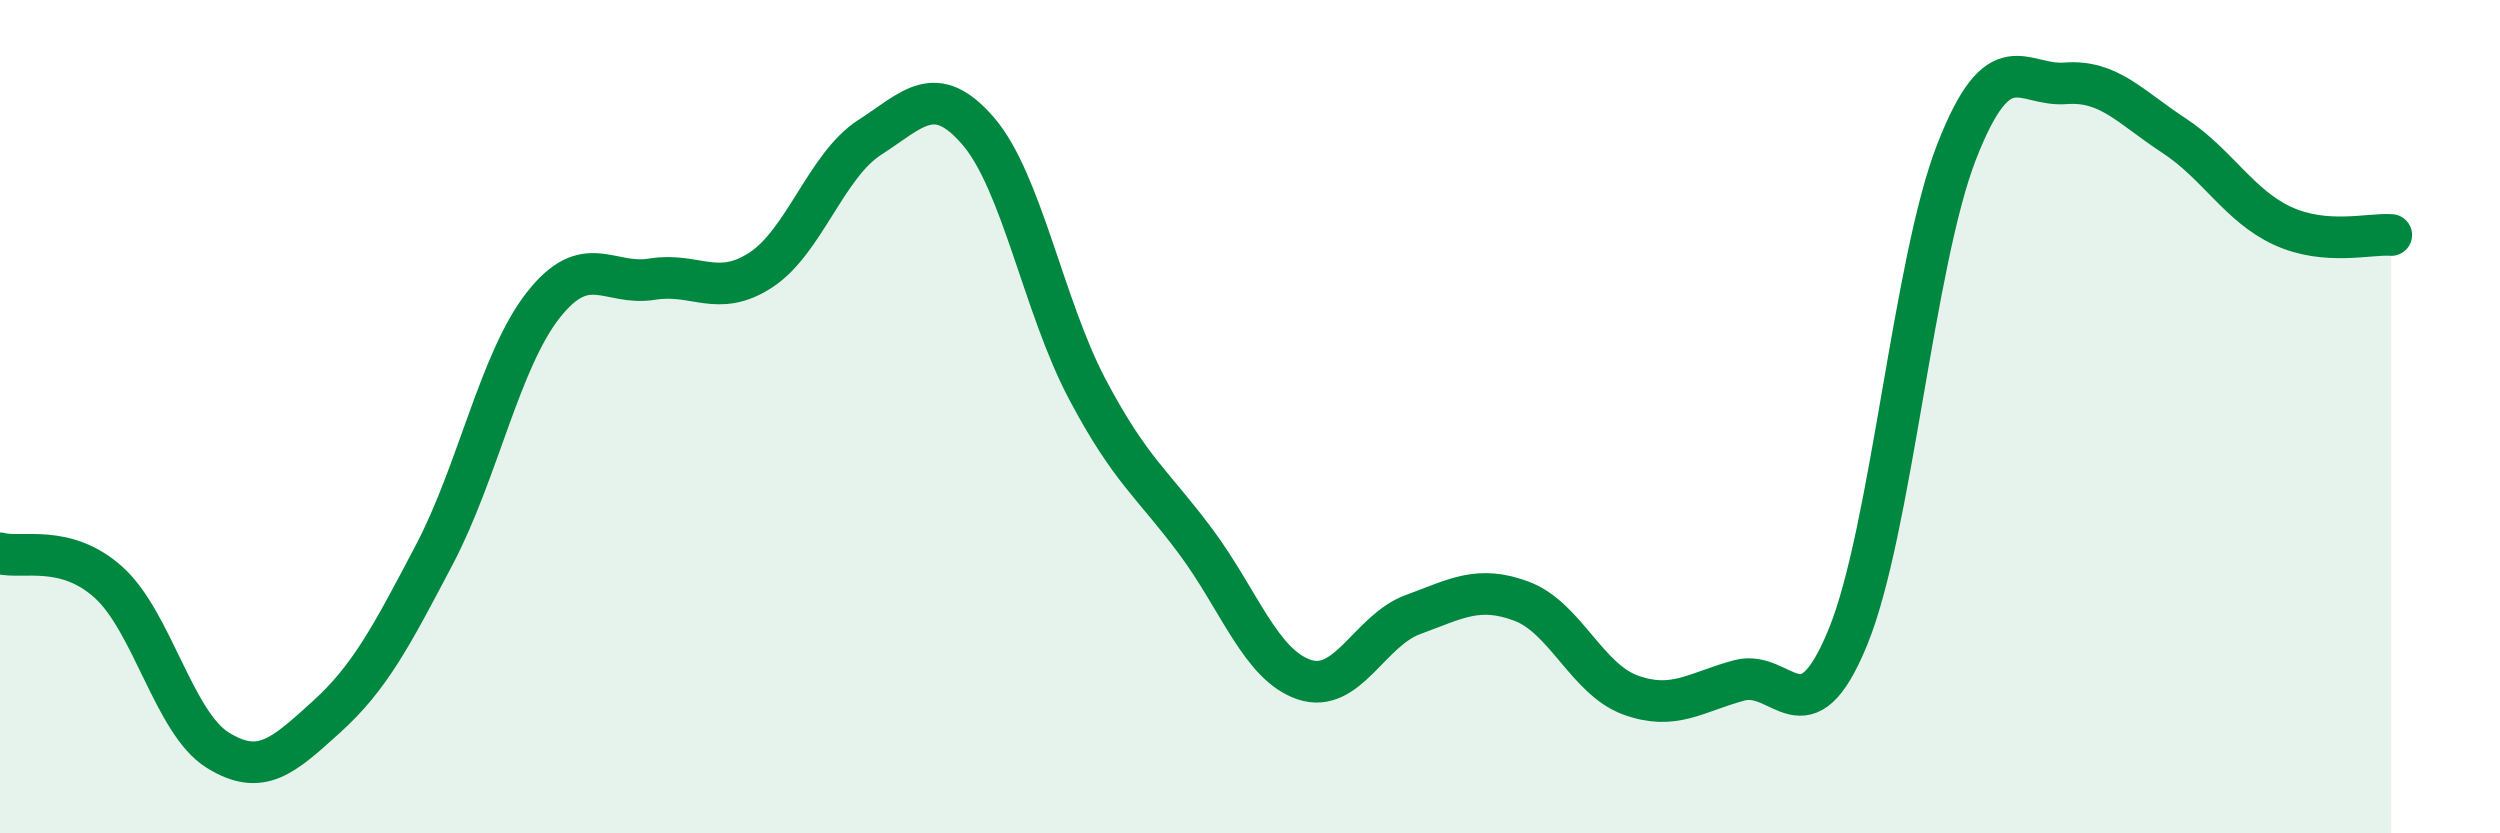
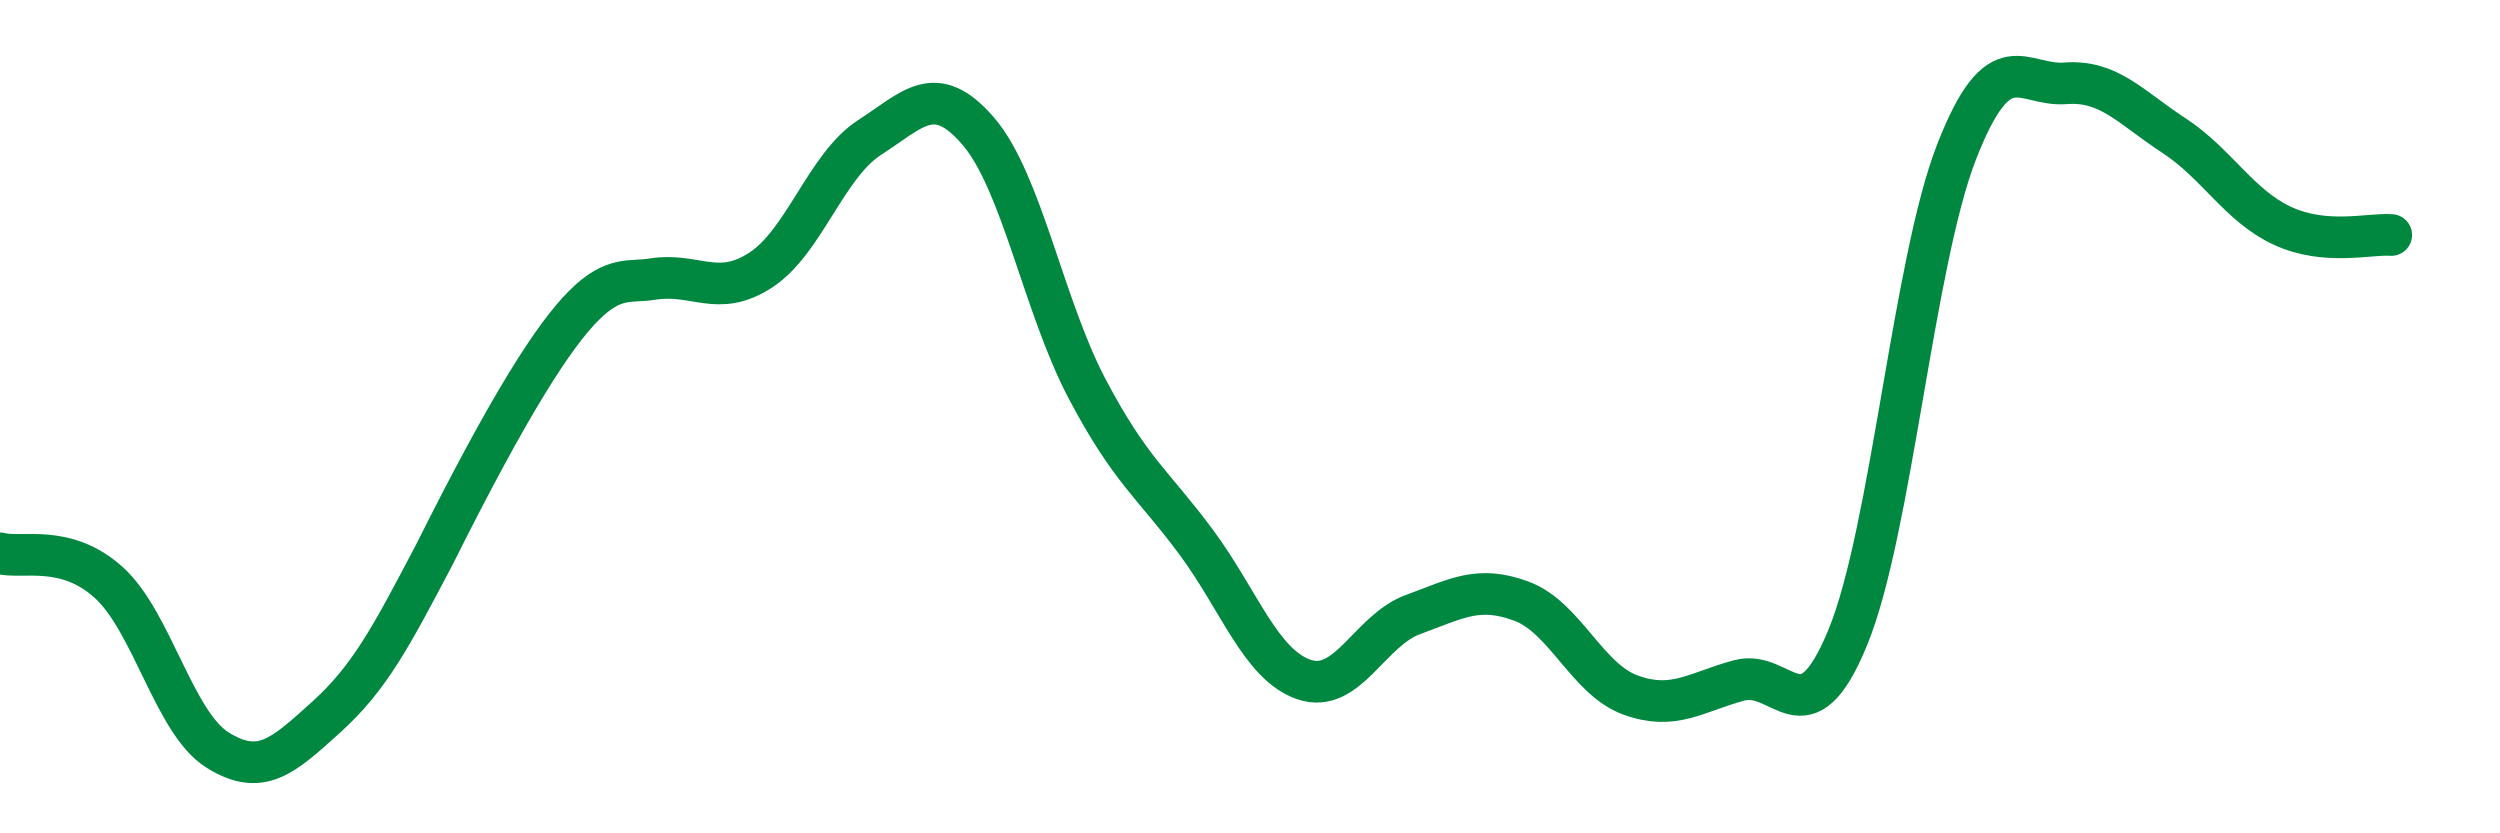
<svg xmlns="http://www.w3.org/2000/svg" width="60" height="20" viewBox="0 0 60 20">
-   <path d="M 0,13.28 C 0.52,13.42 1.57,13.04 2.61,13.98 C 3.65,14.92 4.18,17.35 5.22,18 C 6.26,18.65 6.79,18.15 7.83,17.21 C 8.87,16.27 9.39,15.28 10.43,13.3 C 11.47,11.32 12,8.64 13.04,7.32 C 14.08,6 14.61,6.87 15.65,6.7 C 16.69,6.53 17.22,7.16 18.26,6.48 C 19.3,5.8 19.83,3.97 20.87,3.3 C 21.91,2.63 22.44,1.94 23.48,3.15 C 24.52,4.36 25.05,7.36 26.09,9.33 C 27.13,11.3 27.66,11.6 28.7,13 C 29.74,14.4 30.26,15.96 31.3,16.31 C 32.34,16.66 32.87,15.13 33.91,14.75 C 34.95,14.37 35.48,14.04 36.52,14.43 C 37.56,14.82 38.09,16.3 39.13,16.68 C 40.17,17.06 40.7,16.61 41.74,16.33 C 42.78,16.05 43.31,17.83 44.35,15.29 C 45.39,12.75 45.92,6.3 46.96,3.64 C 48,0.98 48.53,2.08 49.57,2 C 50.61,1.92 51.13,2.57 52.17,3.25 C 53.21,3.93 53.74,4.94 54.78,5.42 C 55.82,5.9 56.87,5.6 57.39,5.64L57.39 20L0 20Z" fill="#008740" opacity="0.1" stroke-linecap="round" stroke-linejoin="round" />
-   <path d="M 0,13.28 C 0.52,13.42 1.57,13.04 2.61,13.98 C 3.65,14.92 4.18,17.35 5.22,18 C 6.26,18.65 6.79,18.15 7.83,17.21 C 8.87,16.27 9.39,15.28 10.43,13.3 C 11.47,11.32 12,8.64 13.04,7.32 C 14.08,6 14.61,6.87 15.65,6.7 C 16.69,6.53 17.22,7.16 18.26,6.48 C 19.3,5.8 19.83,3.97 20.87,3.3 C 21.91,2.63 22.44,1.94 23.48,3.15 C 24.52,4.36 25.05,7.36 26.09,9.33 C 27.13,11.3 27.66,11.6 28.7,13 C 29.74,14.4 30.26,15.96 31.3,16.31 C 32.34,16.66 32.87,15.13 33.91,14.75 C 34.95,14.37 35.48,14.04 36.52,14.43 C 37.56,14.82 38.09,16.3 39.13,16.68 C 40.17,17.06 40.7,16.61 41.74,16.33 C 42.78,16.05 43.31,17.83 44.35,15.29 C 45.39,12.75 45.92,6.3 46.96,3.64 C 48,0.98 48.53,2.08 49.57,2 C 50.61,1.92 51.13,2.57 52.17,3.25 C 53.21,3.93 53.74,4.94 54.78,5.42 C 55.82,5.9 56.87,5.6 57.39,5.64" stroke="#008740" stroke-width="1" fill="none" stroke-linecap="round" stroke-linejoin="round" />
+   <path d="M 0,13.28 C 0.52,13.42 1.57,13.04 2.61,13.98 C 3.65,14.92 4.18,17.35 5.22,18 C 6.26,18.65 6.79,18.15 7.83,17.21 C 8.87,16.27 9.39,15.28 10.43,13.3 C 14.08,6 14.61,6.87 15.65,6.7 C 16.69,6.53 17.22,7.16 18.26,6.48 C 19.3,5.8 19.83,3.97 20.87,3.3 C 21.91,2.63 22.44,1.94 23.48,3.15 C 24.52,4.36 25.05,7.36 26.09,9.33 C 27.13,11.3 27.66,11.6 28.7,13 C 29.74,14.4 30.26,15.96 31.3,16.31 C 32.34,16.66 32.87,15.13 33.91,14.75 C 34.95,14.37 35.48,14.04 36.52,14.43 C 37.56,14.82 38.09,16.3 39.13,16.68 C 40.17,17.06 40.7,16.61 41.74,16.33 C 42.78,16.05 43.31,17.83 44.35,15.29 C 45.39,12.75 45.92,6.3 46.96,3.64 C 48,0.98 48.53,2.08 49.57,2 C 50.61,1.92 51.13,2.57 52.17,3.25 C 53.21,3.93 53.74,4.94 54.78,5.42 C 55.82,5.9 56.87,5.6 57.39,5.64" stroke="#008740" stroke-width="1" fill="none" stroke-linecap="round" stroke-linejoin="round" />
</svg>